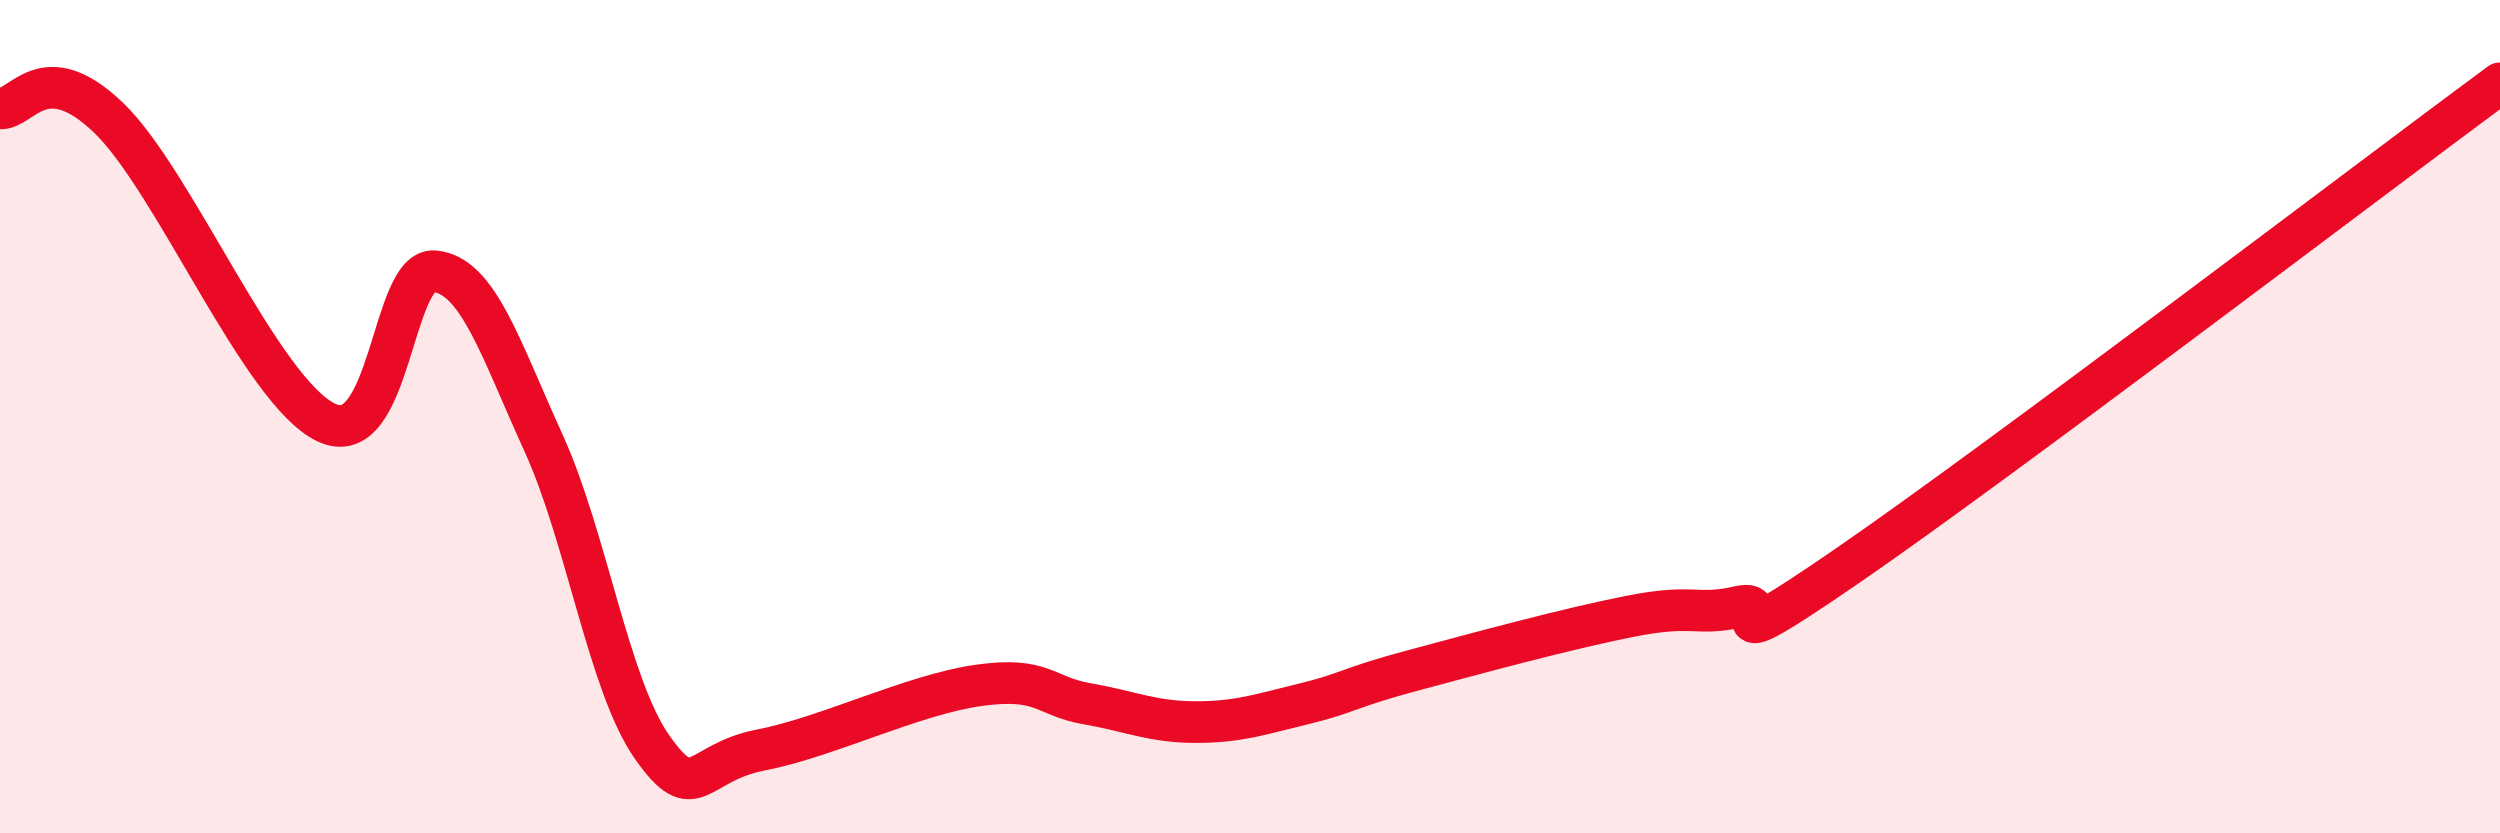
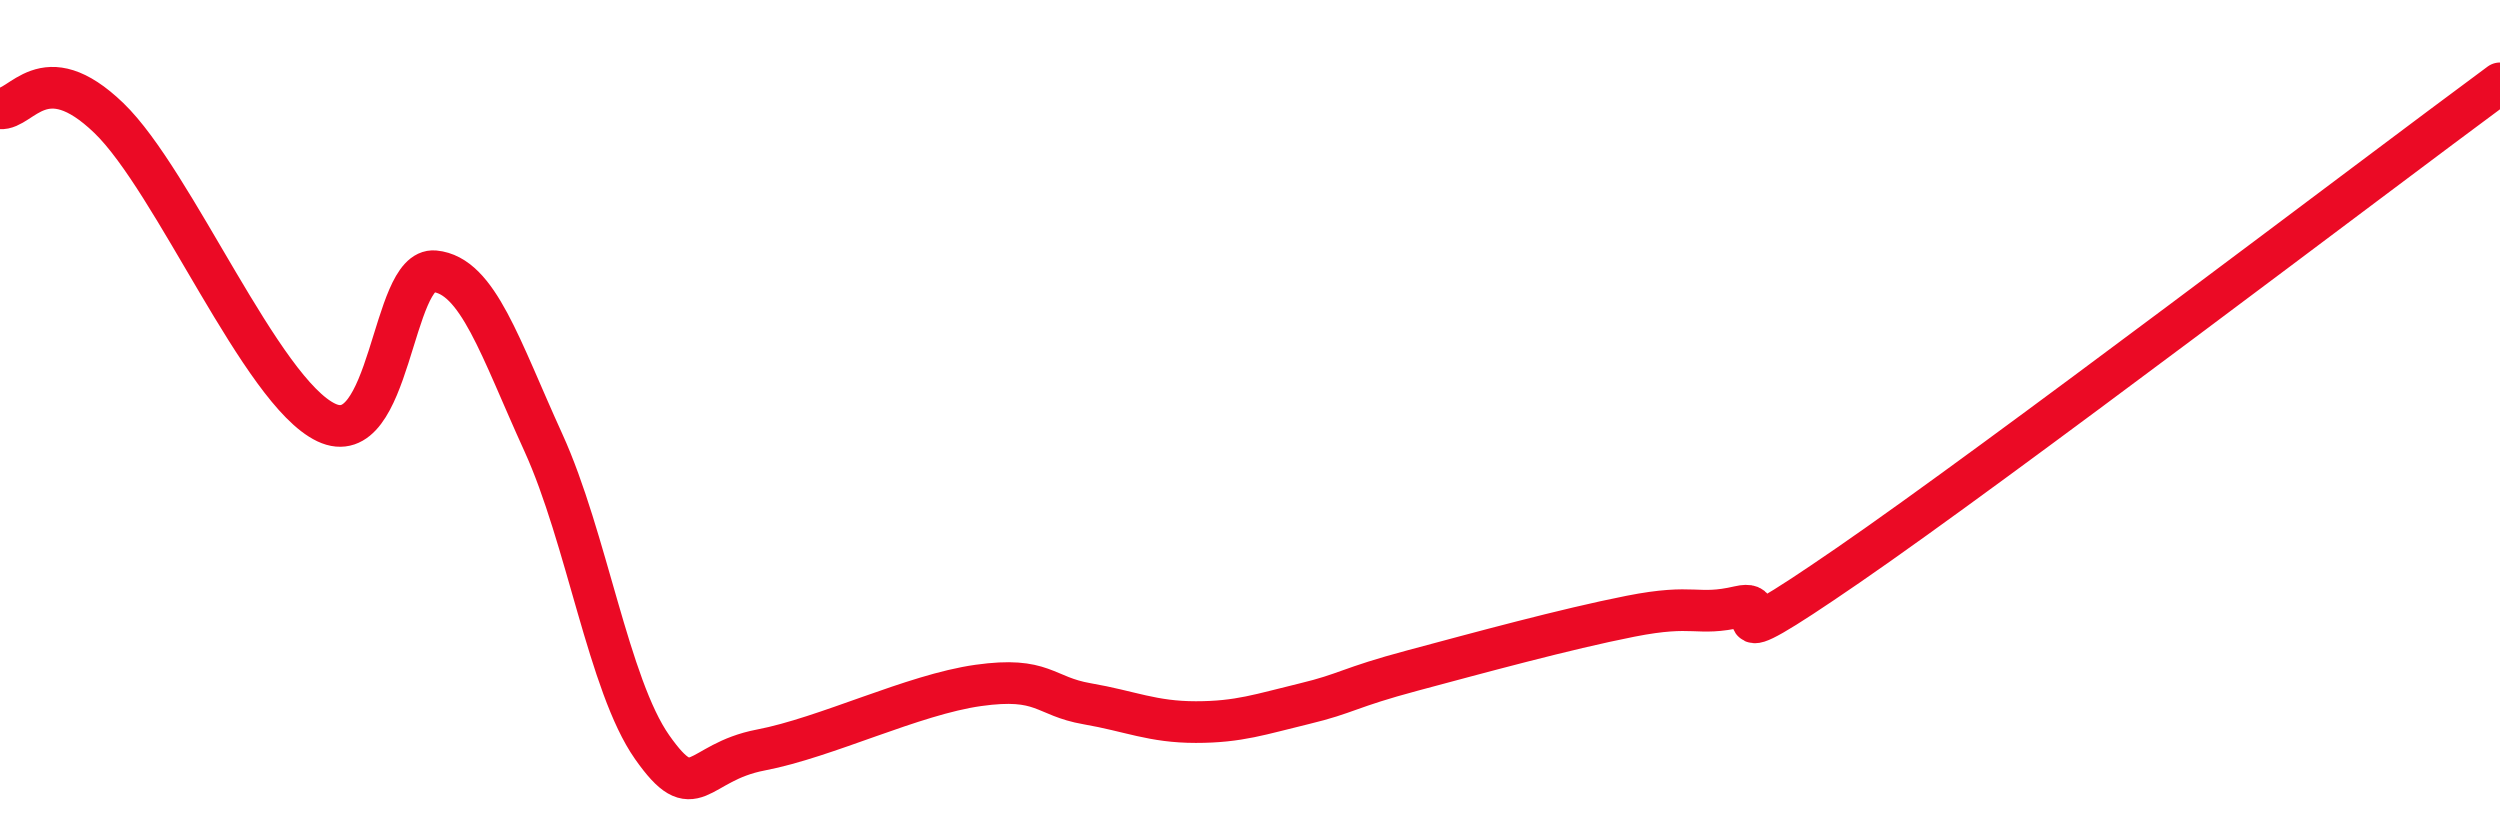
<svg xmlns="http://www.w3.org/2000/svg" width="60" height="20" viewBox="0 0 60 20">
-   <path d="M 0,2.6 C 0.52,2.65 1.04,1.32 2.61,2.83 C 4.18,4.34 6.27,9.4 7.83,10.14 C 9.39,10.88 9.39,6.41 10.43,6.51 C 11.47,6.61 12,8.34 13.04,10.62 C 14.08,12.9 14.61,16.45 15.65,17.93 C 16.69,19.41 16.69,18.3 18.26,18 C 19.83,17.7 21.91,16.67 23.48,16.45 C 25.05,16.23 25.05,16.71 26.09,16.89 C 27.13,17.07 27.66,17.33 28.7,17.33 C 29.74,17.33 30.26,17.14 31.3,16.89 C 32.34,16.64 32.34,16.51 33.91,16.09 C 35.48,15.67 37.56,15.1 39.13,14.79 C 40.7,14.48 40.7,14.8 41.74,14.56 C 42.78,14.32 40.7,16.08 44.35,13.57 C 48,11.06 56.87,4.31 60,2L60 20L0 20Z" fill="#EB0A25" opacity="0.1" stroke-linecap="round" stroke-linejoin="round" />
  <path d="M 0,2.6 C 0.52,2.65 1.04,1.32 2.61,2.83 C 4.18,4.34 6.27,9.4 7.83,10.14 C 9.39,10.88 9.39,6.41 10.43,6.51 C 11.47,6.61 12,8.34 13.04,10.62 C 14.08,12.9 14.61,16.45 15.65,17.93 C 16.69,19.41 16.69,18.3 18.26,18 C 19.83,17.7 21.91,16.67 23.48,16.45 C 25.05,16.23 25.05,16.71 26.09,16.89 C 27.13,17.07 27.66,17.33 28.7,17.33 C 29.74,17.33 30.26,17.14 31.3,16.89 C 32.34,16.64 32.34,16.51 33.91,16.09 C 35.48,15.67 37.56,15.1 39.13,14.79 C 40.7,14.48 40.7,14.8 41.74,14.56 C 42.78,14.32 40.7,16.08 44.35,13.57 C 48,11.06 56.87,4.31 60,2" stroke="#EB0A25" stroke-width="1" fill="none" stroke-linecap="round" stroke-linejoin="round" />
</svg>